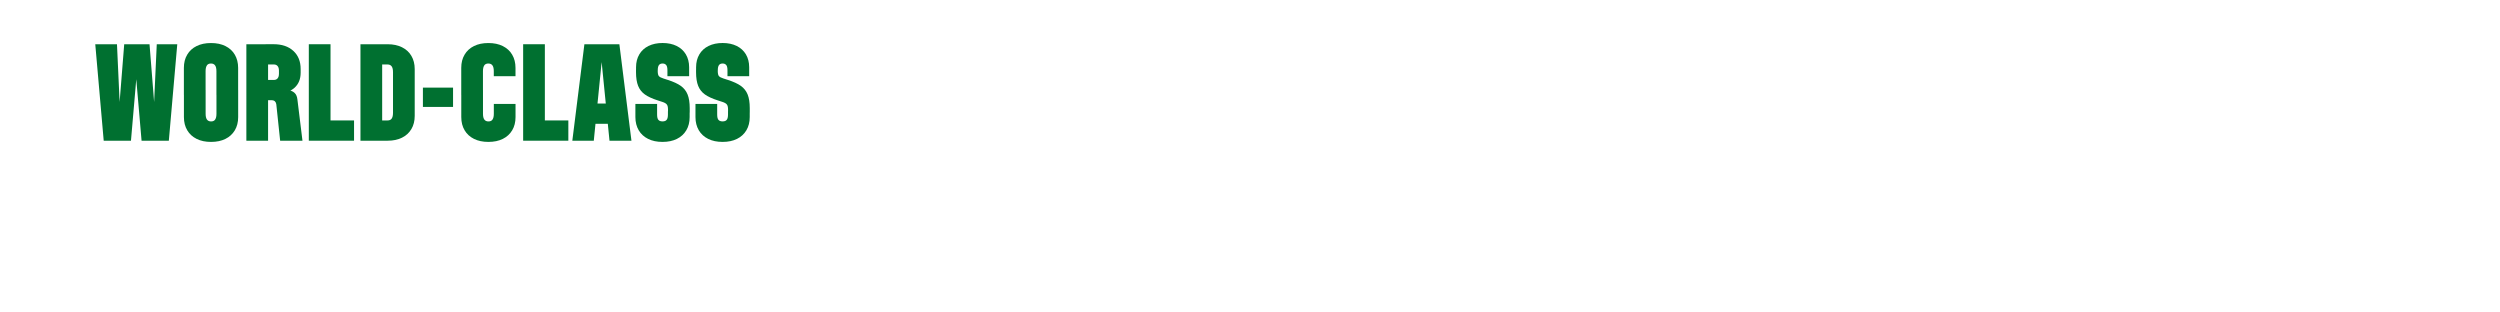
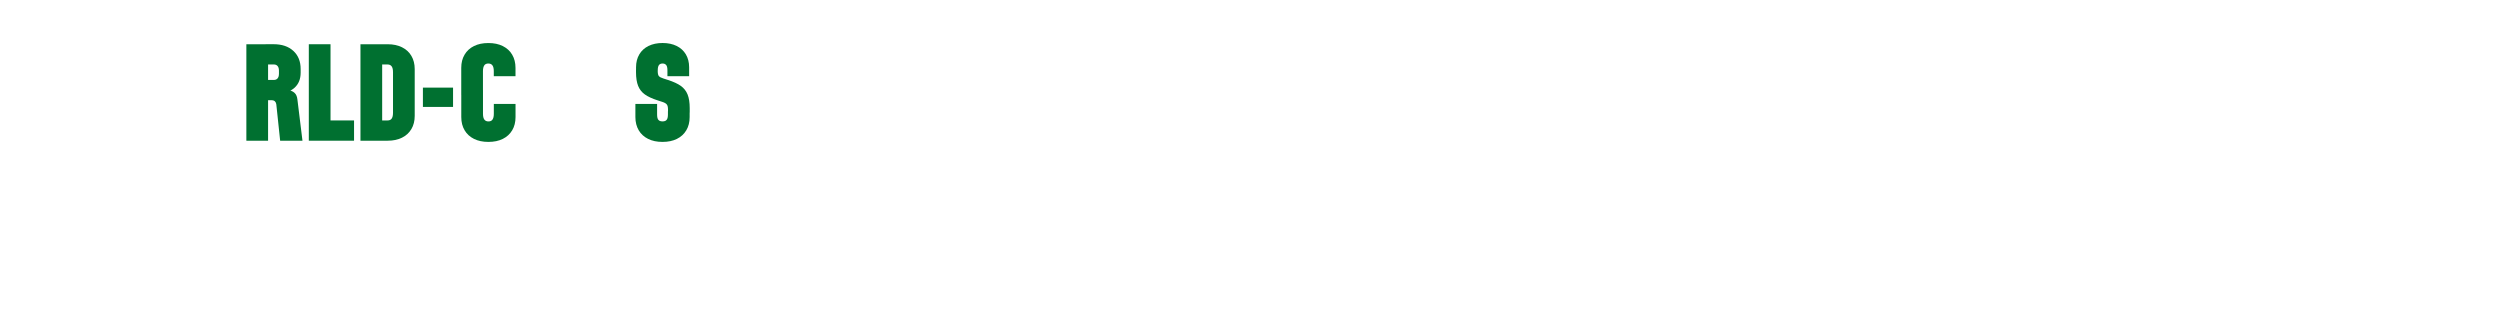
<svg xmlns="http://www.w3.org/2000/svg" id="Layer_2" viewBox="0 0 729 91">
-   <path d="M39.49,20.28h.49l-1.79,20.75h-7.95l-2.46-28.13h6.33l.95,20.75h-.49l1.65-20.75h7.38l1.65,20.75h-.49l.95-20.75h5.98l-2.46,28.13h-7.95l-1.79-20.75Z" style="fill:#007030;" />
-   <path d="M60.34,19.07c-.26.36-.39.92-.39,1.67v6.93h-6.33v-7.88c0-1.48.32-2.76.97-3.85.64-1.09,1.56-1.93,2.74-2.51,1.18-.59,2.58-.88,4.2-.88s3.02.29,4.2.88c1.18.59,2.1,1.42,2.74,2.51.64,1.09.97,2.37.97,3.85v7.88h-6.33v-6.93c0-.75-.13-1.31-.39-1.67-.26-.36-.66-.55-1.2-.55s-.94.18-1.2.55ZM62.73,34.86c.26-.36.39-.92.39-1.67v-6.93h6.33v7.88c0,1.48-.32,2.76-.97,3.85-.65,1.09-1.56,1.93-2.74,2.51-1.18.59-2.58.88-4.2.88s-3.02-.29-4.2-.88c-1.18-.59-2.1-1.42-2.74-2.51-.65-1.09-.97-2.37-.97-3.85v-7.88h6.33v6.93c0,.75.13,1.31.39,1.67.26.36.66.55,1.2.55s.94-.18,1.2-.55Z" style="fill:#007030;" />
  <path d="M78.17,12.9v28.13h-6.33V12.9h6.33ZM80.16,29.55c-.22-.22-.56-.33-1-.33h-1.69v-5.91h2.39c.47,0,.83-.15,1.09-.46s.39-.75.39-1.34v-.91c0-.59-.13-1.03-.39-1.34s-.62-.46-1.09-.46h-2.39v-5.91h2.29c2.44,0,4.37.65,5.78,1.95,1.42,1.3,2.13,3.07,2.13,5.29v1.06c0,1.85-.59,3.31-1.76,4.38-1.17,1.07-2.77,1.6-4.78,1.6l2.67-.95c.89.12,1.58.39,2.06.83.48.43.77,1.07.86,1.92l1.48,12.06h-6.51l-1.12-10.62c-.05-.35-.18-.64-.4-.86Z" style="fill:#007030;" />
  <path d="M96.38,12.9v28.13h-6.33V12.9h6.33ZM95.68,35.12h7.56v5.91h-7.56v-5.91Z" style="fill:#007030;" />
  <path d="M111.44,12.9v28.13h-6.33V12.9h6.33ZM110.73,12.9h2.29c1.62,0,3.02.29,4.2.88,1.18.59,2.1,1.42,2.74,2.51.64,1.09.97,2.37.97,3.85v7.88h-6.33v-7c0-.75-.13-1.31-.39-1.67-.26-.36-.66-.55-1.2-.55h-2.29v-5.91ZM114.21,34.58c.26-.36.39-.92.39-1.67v-6.29h6.33v7.17c0,1.48-.32,2.76-.97,3.85-.65,1.09-1.56,1.93-2.74,2.51-1.18.59-2.58.88-4.2.88h-2.29v-5.91h2.29c.54,0,.94-.18,1.2-.54Z" style="fill:#007030;" />
  <path d="M132.11,31.18h-8.79v-5.63h8.79v5.63Z" style="fill:#007030;" />
  <path d="M141.22,19.07c-.26.36-.39.92-.39,1.67v6.93h-6.33v-7.88c0-1.48.32-2.76.97-3.85.64-1.09,1.56-1.93,2.74-2.51,1.18-.59,2.58-.88,4.2-.88s3.02.29,4.2.88c1.18.59,2.1,1.42,2.74,2.51.64,1.09.97,2.37.97,3.85v2.43h-6.33v-1.48c0-.75-.13-1.31-.39-1.67-.26-.36-.66-.55-1.2-.55s-.94.18-1.2.55ZM143.61,34.86c.26-.36.39-.92.39-1.67v-2.88h6.33v3.83c0,1.48-.32,2.76-.97,3.85-.65,1.09-1.56,1.93-2.74,2.51-1.18.59-2.58.88-4.2.88s-3.02-.29-4.2-.88c-1.18-.59-2.1-1.42-2.74-2.51-.65-1.09-.97-2.37-.97-3.85v-7.88h6.33v6.93c0,.75.13,1.31.39,1.67.26.36.66.55,1.2.55s.94-.18,1.2-.55Z" style="fill:#007030;" />
-   <path d="M158.88,12.9v28.13h-6.33V12.9h6.33ZM158.17,35.12h7.56v5.91h-7.56v-5.91Z" style="fill:#007030;" />
-   <path d="M175.51,17.4l-2.36,23.63h-6.26l3.52-28.13h10.2l3.52,28.13h-6.4l-2.36-23.63h.14ZM177.34,30.2l.6,5.91h-4.99l.6-5.91h3.8Z" style="fill:#007030;" />
  <path d="M191.98,34.94c.25.31.65.46,1.21.46s.97-.15,1.21-.46c.25-.3.37-.83.37-1.58v-.91h6.33v1.69c0,1.48-.32,2.76-.97,3.85-.65,1.09-1.56,1.93-2.74,2.51-1.18.59-2.58.88-4.2.88s-3.02-.29-4.2-.88c-1.18-.59-2.1-1.42-2.74-2.51s-.97-2.37-.97-3.85v-3.83h6.33v3.06c0,.75.12,1.28.37,1.58ZM194.27,19c-.22-.32-.58-.48-1.07-.48s-.85.16-1.07.48c-.22.32-.33.81-.33,1.49v.14l-6.33-.25v-.77c0-1.43.32-2.68.95-3.75.63-1.07,1.53-1.89,2.69-2.46,1.16-.57,2.53-.86,4.1-.86s2.94.29,4.1.86c1.16.57,2.06,1.4,2.69,2.46.63,1.07.95,2.32.95,3.75v2.6h-6.33v-1.72c0-.68-.11-1.18-.33-1.49ZM194.45,30.48c-.22-.3-.66-.56-1.32-.77l-1.3-.42c-1.62-.52-2.88-1.1-3.78-1.74-.9-.64-1.56-1.48-1.97-2.5-.41-1.02-.62-2.35-.62-3.99v-.77l6.33.25v.14c0,.73.11,1.23.32,1.49.21.27.66.51,1.34.72l1.3.42c1.62.52,2.88,1.1,3.78,1.74.9.65,1.56,1.48,1.97,2.5.41,1.02.62,2.35.62,3.99v1.27h-6.33v-.88c0-.66-.11-1.14-.33-1.44Z" style="fill:#007030;" />
-   <path d="M209.5,34.94c.25.31.65.46,1.21.46s.97-.15,1.21-.46c.25-.3.37-.83.37-1.58v-.91h6.33v1.69c0,1.48-.32,2.76-.97,3.85-.65,1.09-1.56,1.93-2.74,2.51-1.18.59-2.58.88-4.2.88s-3.02-.29-4.2-.88c-1.18-.59-2.1-1.42-2.74-2.51s-.97-2.37-.97-3.85v-3.83h6.33v3.06c0,.75.12,1.28.37,1.58ZM211.78,19c-.22-.32-.58-.48-1.07-.48s-.85.16-1.07.48c-.22.32-.33.81-.33,1.49v.14l-6.33-.25v-.77c0-1.43.32-2.68.95-3.75.63-1.07,1.53-1.89,2.69-2.46,1.16-.57,2.53-.86,4.1-.86s2.94.29,4.1.86c1.16.57,2.06,1.4,2.69,2.46.63,1.07.95,2.32.95,3.75v2.6h-6.33v-1.72c0-.68-.11-1.18-.33-1.49ZM211.96,30.48c-.22-.3-.66-.56-1.32-.77l-1.3-.42c-1.62-.52-2.88-1.1-3.78-1.74-.9-.64-1.56-1.48-1.97-2.5-.41-1.02-.62-2.35-.62-3.99v-.77l6.33.25v.14c0,.73.11,1.23.32,1.49.21.27.66.51,1.34.72l1.3.42c1.62.52,2.88,1.1,3.78,1.74.9.65,1.56,1.48,1.97,2.5.41,1.02.62,2.35.62,3.99v1.27h-6.33v-.88c0-.66-.11-1.14-.33-1.44Z" style="fill:#007030;" />
</svg>